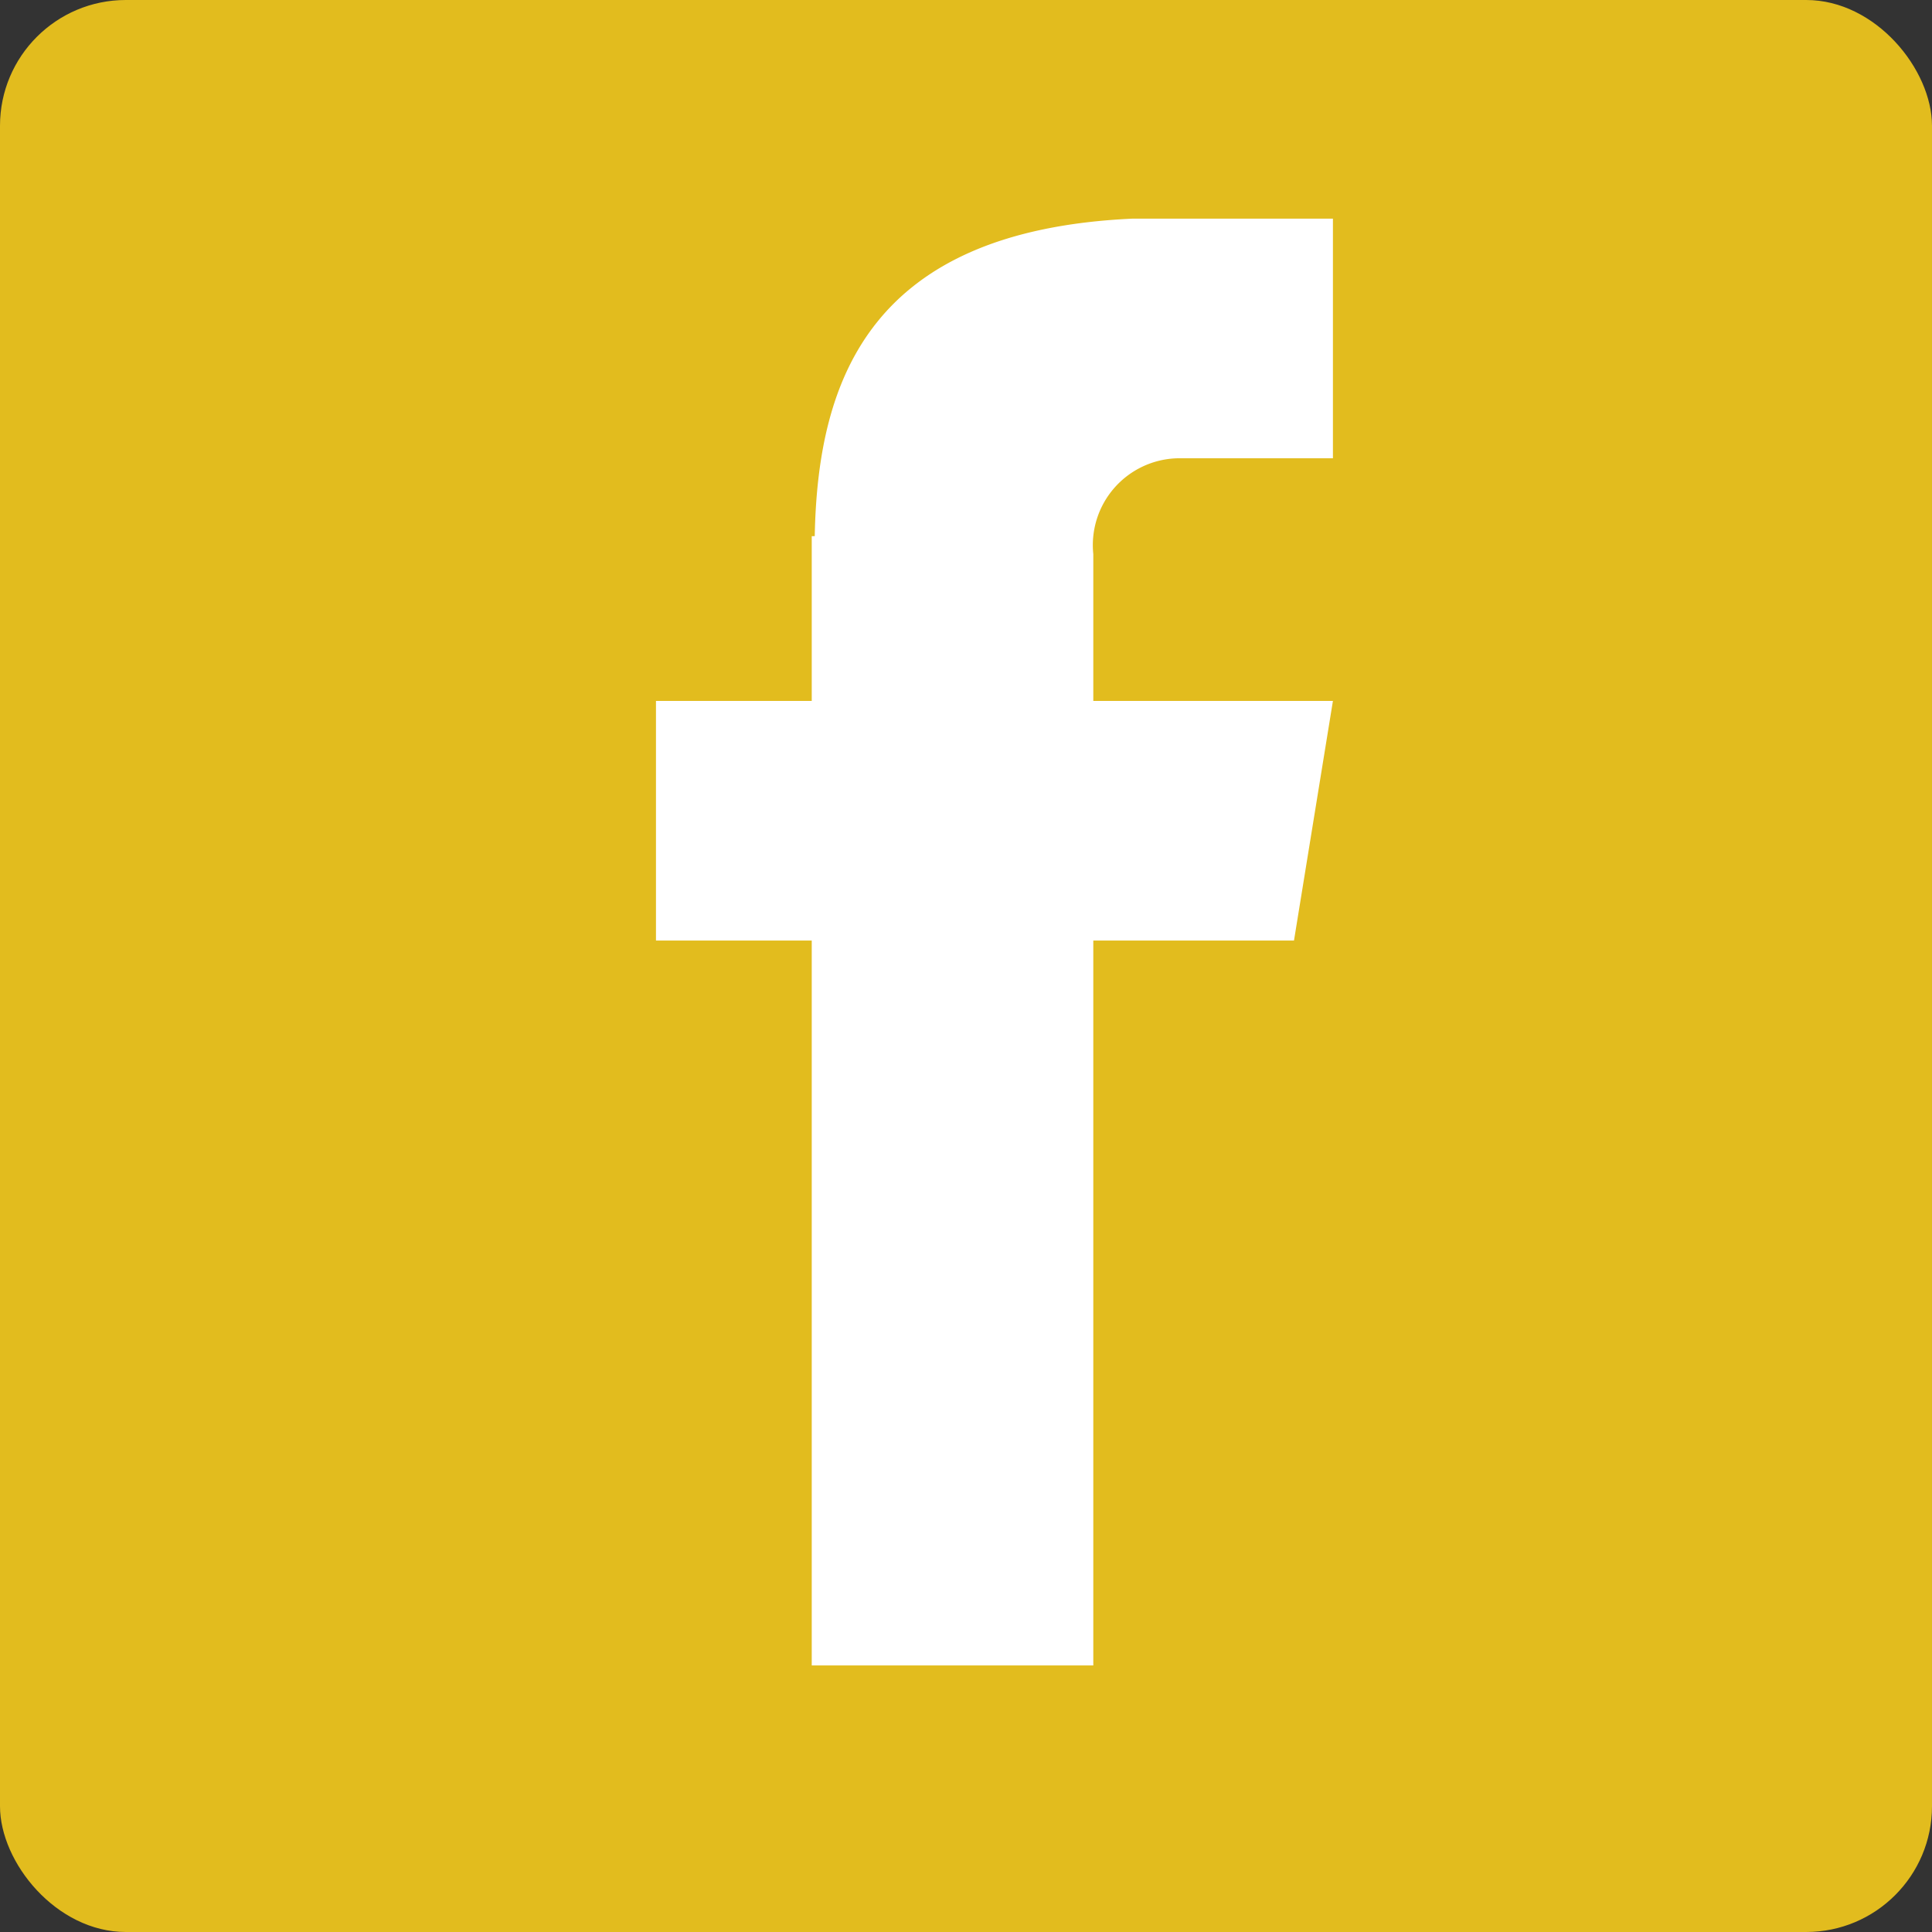
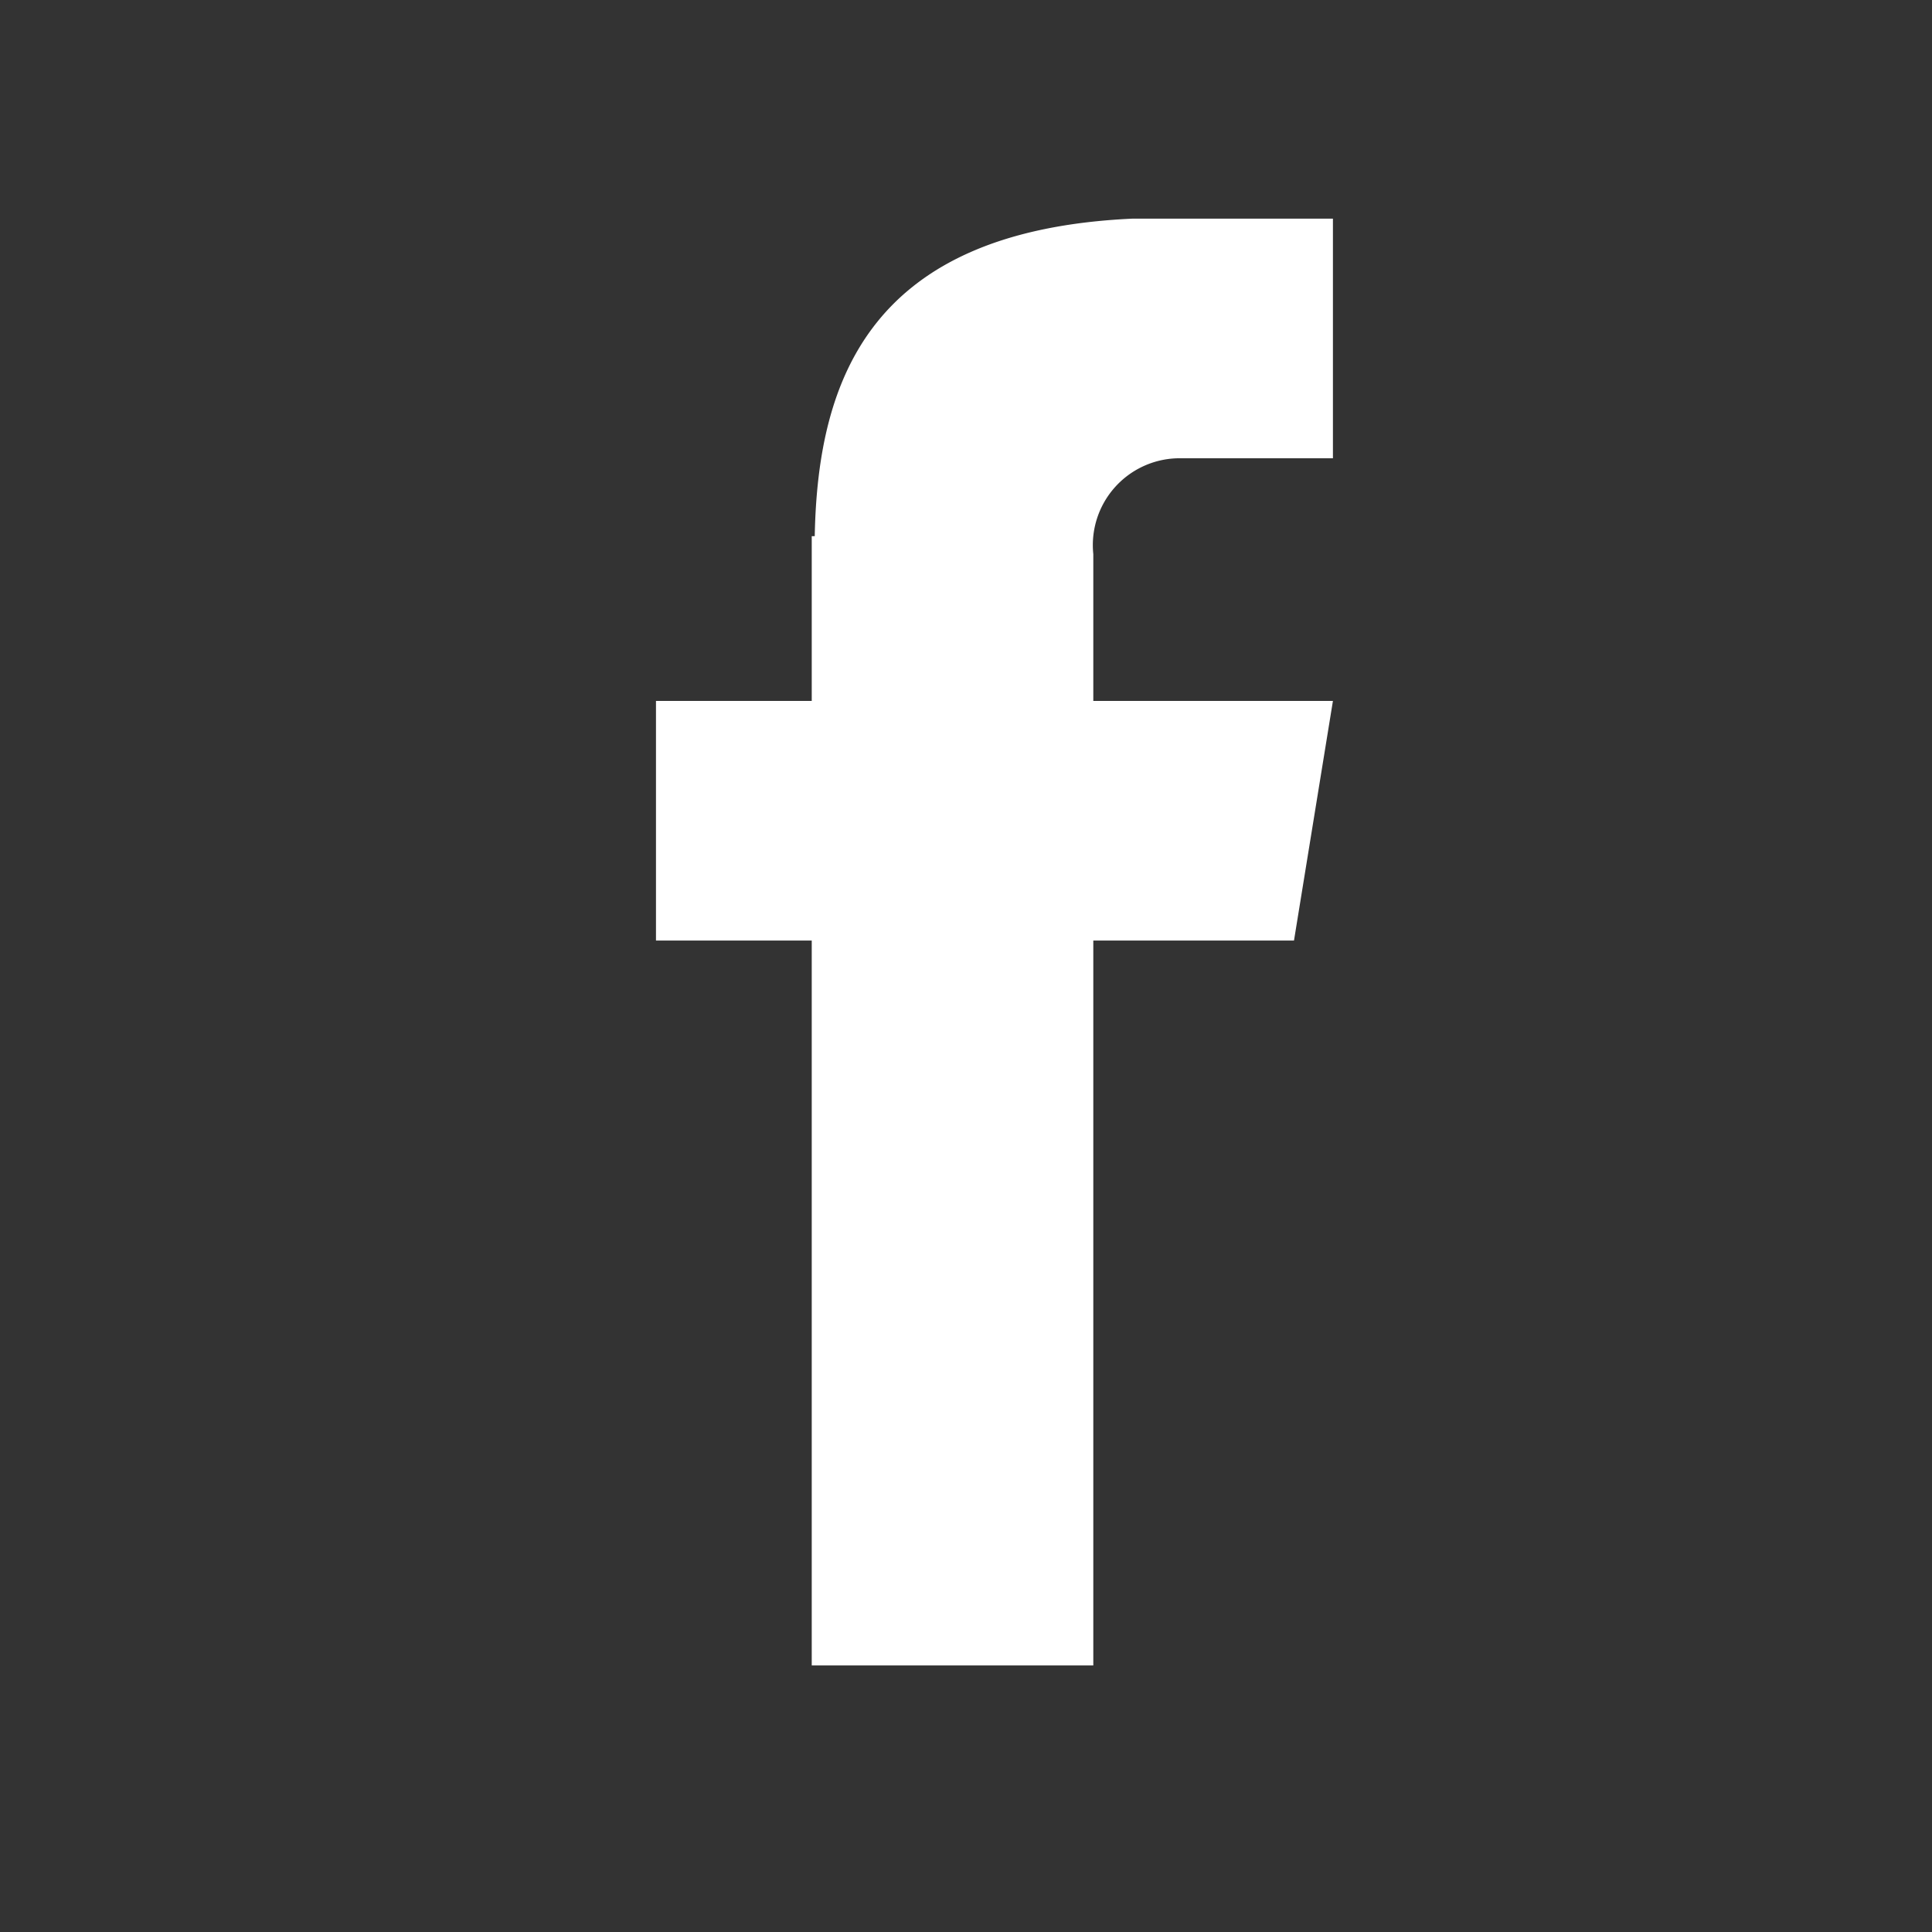
<svg xmlns="http://www.w3.org/2000/svg" id="Capa_1" data-name="Capa 1" viewBox="0 0 64.5 64.5">
  <rect x="0" y="0" width="64.5" height="64.5" fill="#333333" stroke="none" />
  <defs>
    <style>.cls-1{fill:#e2bc1e;}.cls-2{fill:#fff;}</style>
  </defs>
  <title>Mesa de trabajo 17</title>
-   <rect class="cls-1" width="64.5" height="64.5" rx="4.2" ry="4.2" />
  <path class="cls-2" d="M39.3,15.3h5.2v-8H37.8c-8.7.4-10.5,5.3-10.6,10.6h-.1v5.5H21.9v8h5.2V55.6h9.4V31.4h6.7l1.3-8h-8V18.5A2.9,2.9,0,0,1,39.3,15.3Z" />
</svg>